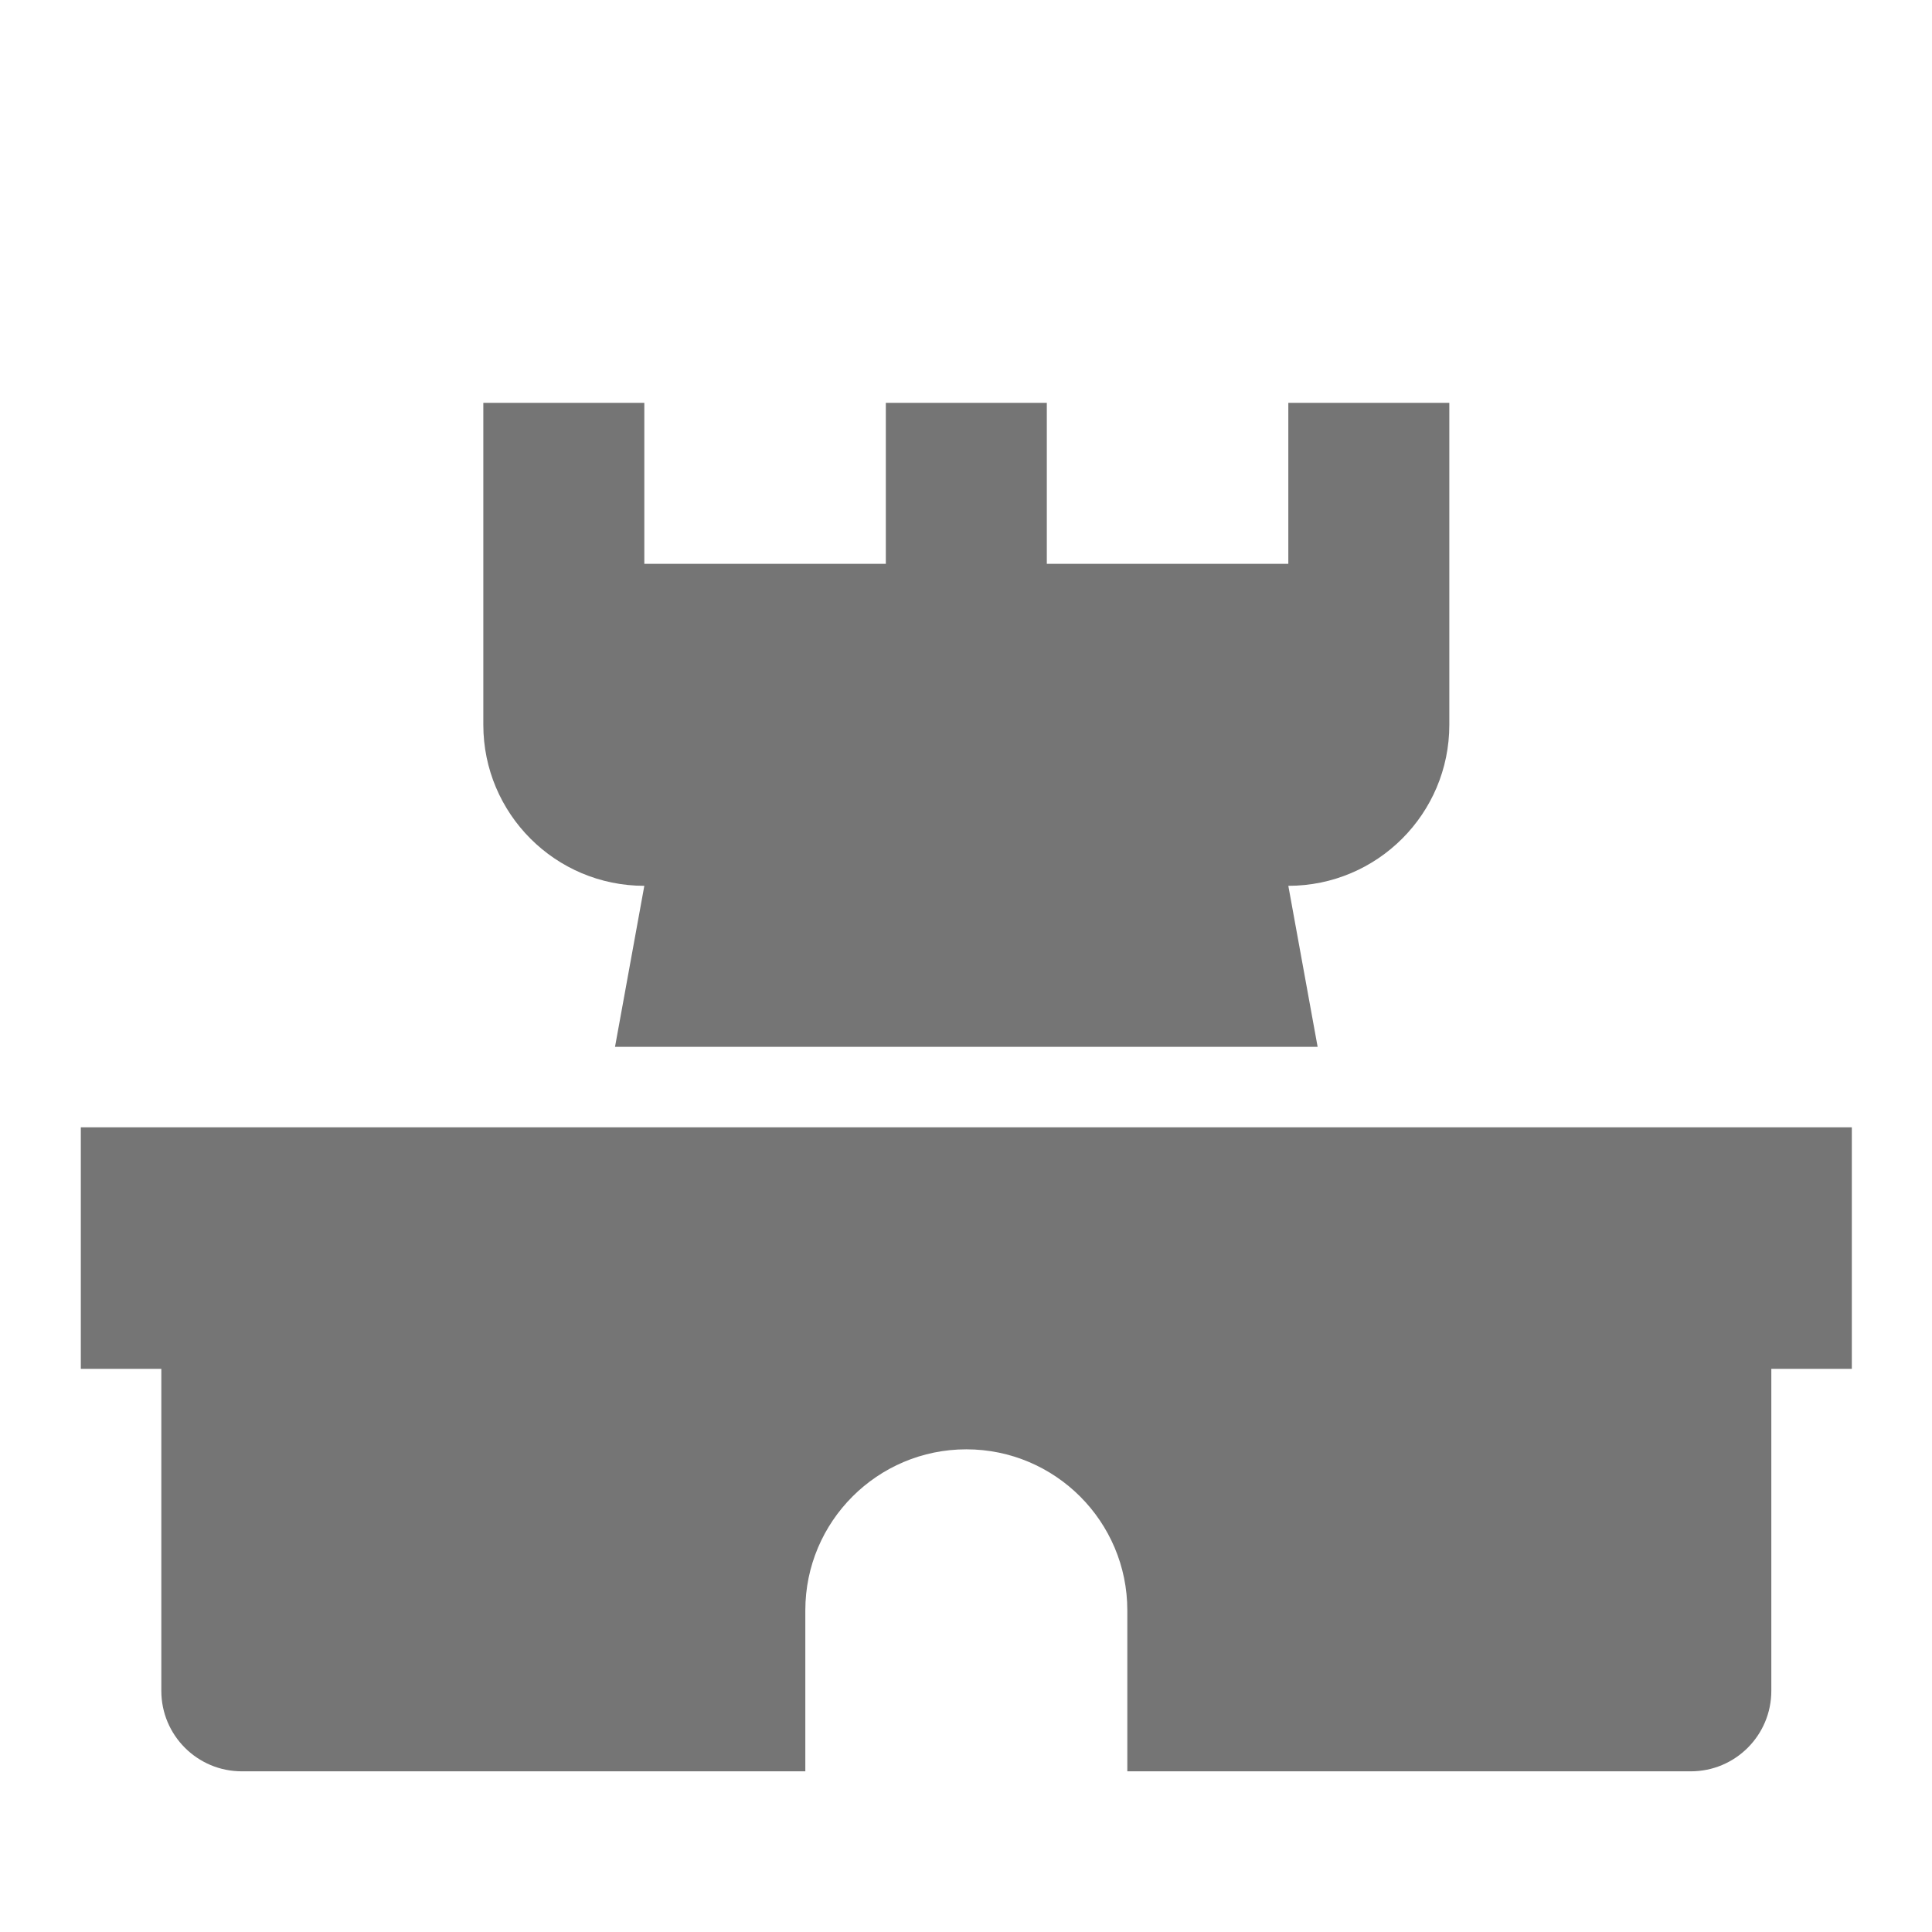
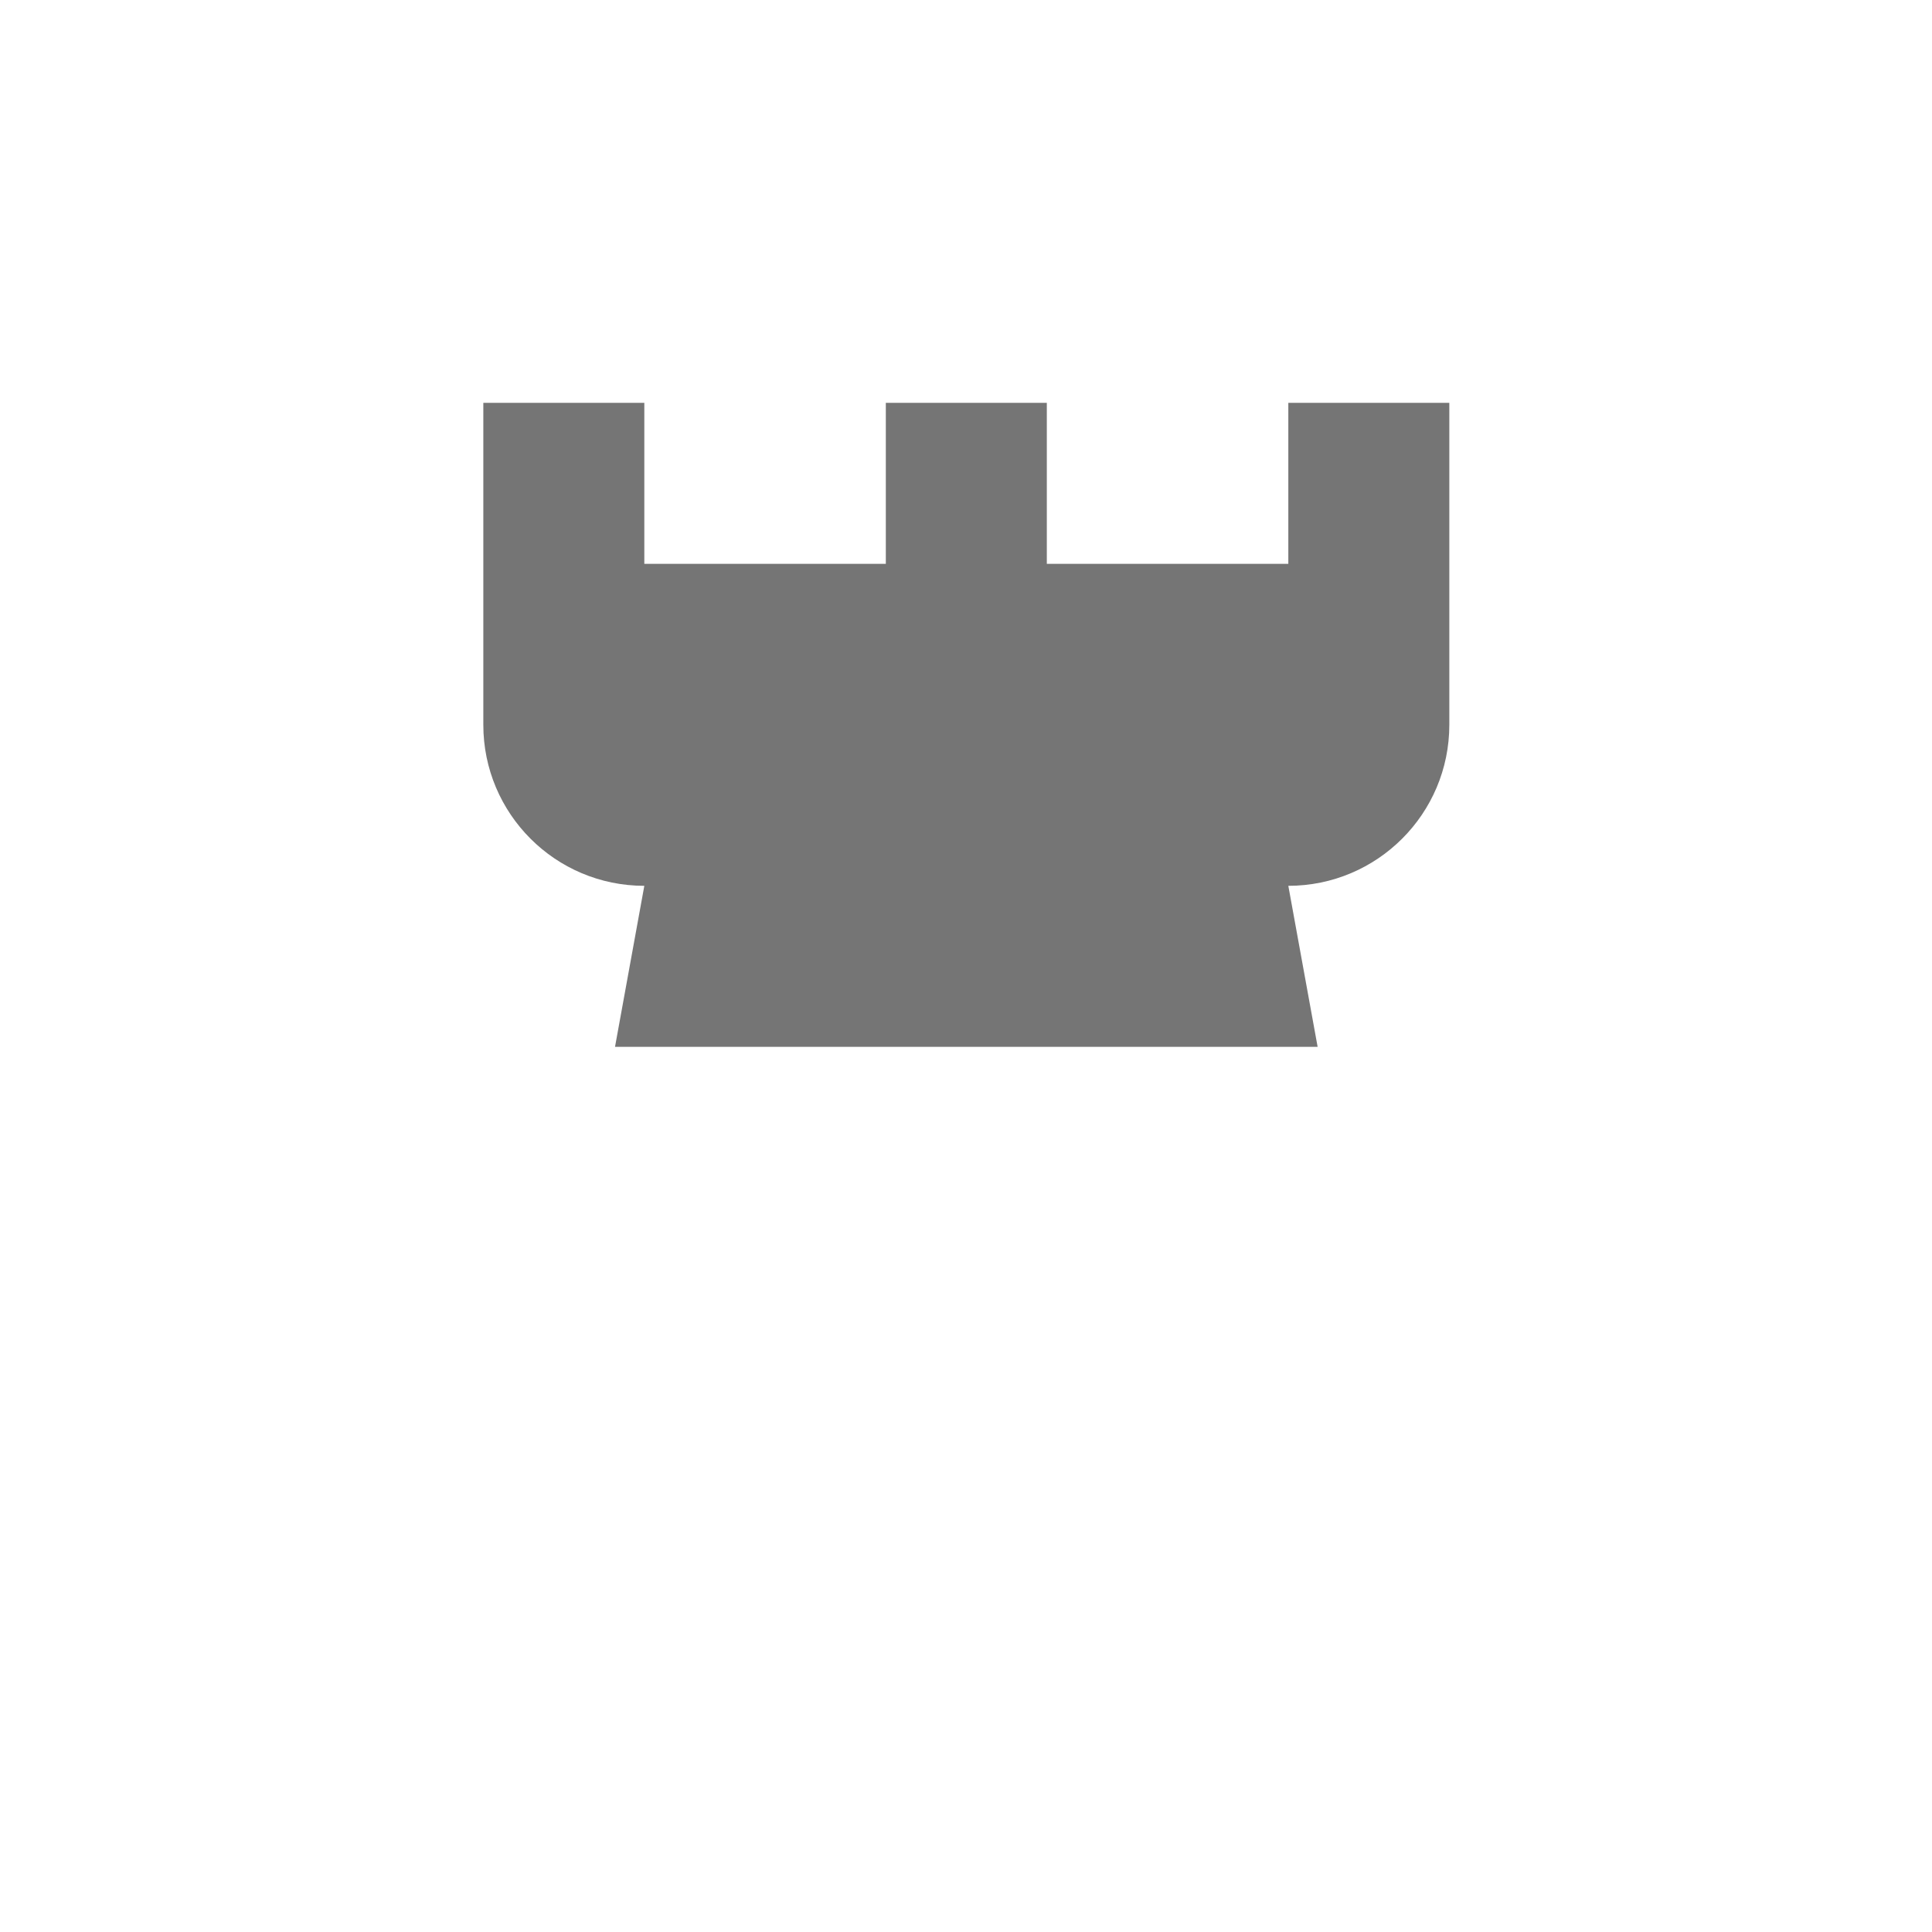
<svg xmlns="http://www.w3.org/2000/svg" version="1.1" x="0px" y="0px" width="24px" height="24.001px" viewBox="0 0 24 24.001" enable-background="new 0 0 24 24.001" xml:space="preserve">
  <g id="Frames-24px">
-     <rect fill="none" width="24" height="24.001" />
-   </g>
+     </g>
  <g id="Outline">
    <g>
      <path fill="#757575" d="M8.004,11.004l-0.364,2h8.728l-0.364-2c1.104,0,2-0.895,2-2v-4h-2v2h-3v-2h-2v2h-3v-2h-2v4    C6.004,10.108,6.899,11.004,8.004,11.004z" />
-       <path fill="#757575" d="M1.004,14.004v3h1v4c0,0.553,0.448,1,1,1h7v-2c0-1.103,0.896-2,2-2s2,0.897,2,2v2h7c0.552,0,1-0.447,1-1    v-4h1v-3H1.004z" />
    </g>
  </g>
</svg>